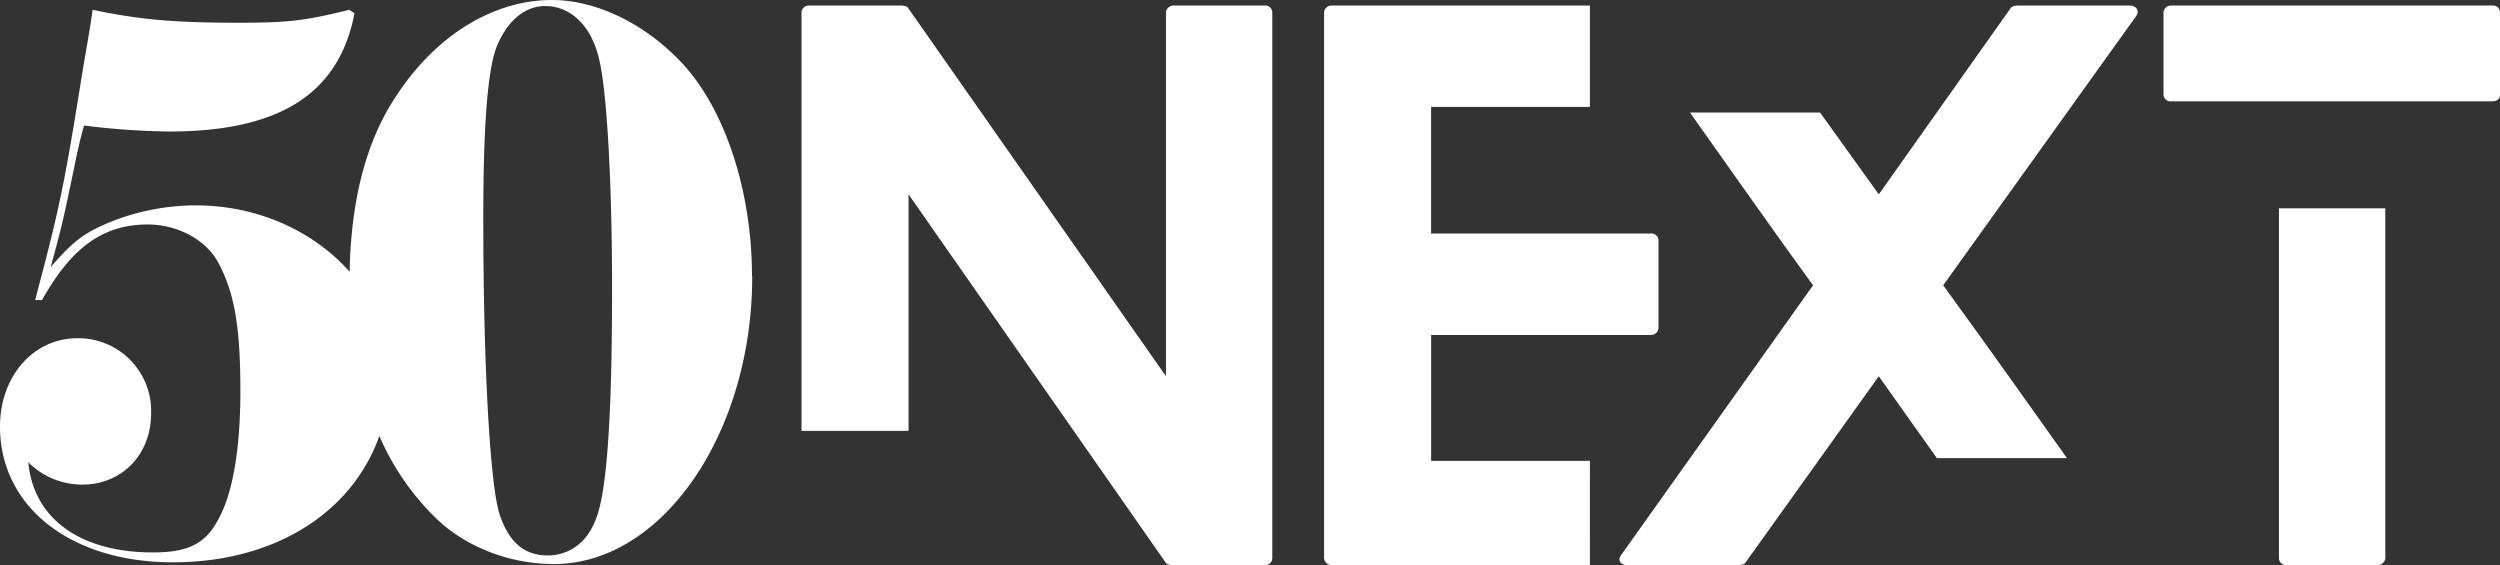
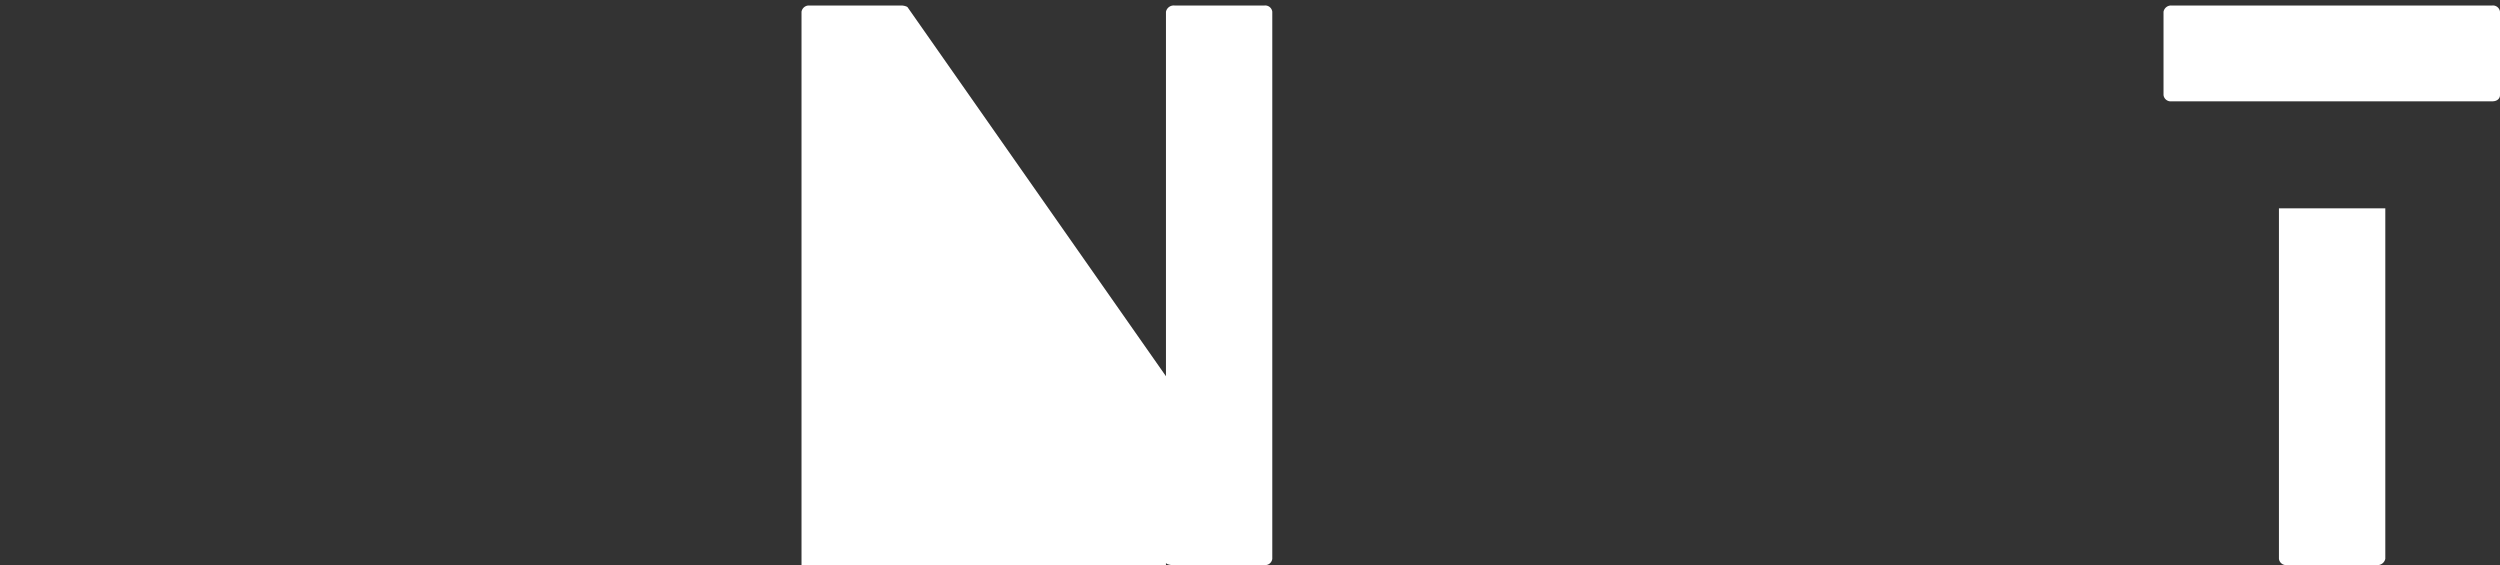
<svg xmlns="http://www.w3.org/2000/svg" id="Layer_1" data-name="Layer 1" viewBox="0 0 549.74 124.26">
  <rect x="0" y="0" width="549.74" height="124.26" fill="#333333" stroke="none" />
  <defs>
    <style>.cls-1{fill:#fff;}</style>
  </defs>
-   <path class="cls-1" d="M279.77,2.59V122.88a1.57,1.57,0,0,1-1.69,1.38h-20.3c-.31,0-1.23-.15-1.39-.46l-56.6-81.06v52H176.25V2.59a1.64,1.64,0,0,1,1.54-1.38h20.46c.3,0,1.23.15,1.38.46l56.76,81.06V2.59a1.74,1.74,0,0,1,1.85-1.38h19.84A1.56,1.56,0,0,1,279.77,2.59Z" />
-   <path class="cls-1" d="M349.61,124.26H292.85a1.69,1.69,0,0,1-1.69-1.38V2.59a1.68,1.68,0,0,1,1.69-1.38h56.76v22.3H314.69V51.35H363a1.57,1.57,0,0,1,1.7,1.39V72.27a1.69,1.69,0,0,1-1.7,1.39h-48.3v27.68h34.92Z" />
-   <path class="cls-1" d="M469.75,3.51,427.3,62.74c9.07,12.45,18.15,25.22,27.22,38H425.91l-12.77-18L383.76,123.8c-.15.31-1.07.46-1.38.46H357.77c-1.54,0-2.16-1.23-1.23-2.3l42.14-59.22c-9.07-12.46-18-25.23-27.07-38h28.61l12.92,18L442.22,1.67c.15-.31,1.07-.46,1.38-.46h24.61C469.9,1.21,470.52,2.44,469.75,3.51Z" />
+   <path class="cls-1" d="M279.77,2.59V122.88a1.57,1.57,0,0,1-1.69,1.38h-20.3c-.31,0-1.23-.15-1.39-.46v52H176.25V2.59a1.64,1.64,0,0,1,1.54-1.38h20.46c.3,0,1.23.15,1.38.46l56.76,81.06V2.59a1.74,1.74,0,0,1,1.85-1.38h19.84A1.56,1.56,0,0,1,279.77,2.59Z" />
  <path class="cls-1" d="M475.75,20.9V2.59a1.68,1.68,0,0,1,1.7-1.38h70.6a1.56,1.56,0,0,1,1.69,1.38V20.9c0,.76-.61,1.38-1.69,1.38h-70.6A1.57,1.57,0,0,1,475.75,20.9Zm48.77,24.91v77.07a1.75,1.75,0,0,1-1.85,1.38H502.83a1.58,1.58,0,0,1-1.7-1.38V45.81Z" />
-   <path class="cls-1" d="M134.59,63.43c0,28.32-1.14,44.93-3.59,50.79-1.89,5.09-5.85,7.92-10.58,7.92-5.09,0-8.49-2.83-10.57-9.06-2.07-6.42-3.58-32.28-3.58-65.5,0-19.45.94-31.91,2.83-37,2.26-5.85,6.23-9.25,10.76-9.25,5.66,0,10.19,4.34,11.89,11.71,1.7,7,2.84,27,2.84,50.4m30.77-2.64c0-18.69-5.86-36.63-15.29-46.82C142,5.29,131.19,0,121.37,0,108.53,0,95.88,7.74,87.2,21c-6.63,9.84-10,22.79-10.32,38.76-7.83-8.85-20.1-14.6-33.84-14.6a50.76,50.76,0,0,0-20.39,4.34c-4.53,2.08-6.79,3.78-11.51,9.25,2.07-7.55,2.64-9.82,4.34-17.93s1.7-8.5,3-13.22a164.69,164.69,0,0,0,18.69,1.32c24.35,0,37.38-8.31,40.78-26l-1.14-.76c-10,2.46-13.59,2.84-24.54,2.84-14.54,0-21.89-.76-31.9-2.84-.75,5.29-1.51,9.26-1.89,11.52-4.34,27-5.1,31-10.76,52.3H9.25c6.42-11.52,13.4-16.62,23.22-16.62,6.61,0,12.84,3.4,15.48,8.31,3.59,6.61,4.91,14.16,4.91,28.31,0,12.84-1.7,22.66-4.91,28.33-2.83,5.28-6.6,7.17-14.35,7.17-15.85,0-26.24-7.36-27.37-19.82a16.74,16.74,0,0,0,11.89,4.9c8.69,0,15.11-6.6,15.11-15.67A16,16,0,0,0,17,74.38c-9.63,0-17,8.31-17,19.44,0,17.56,15.48,29.83,38,29.83s39.47-11,45.42-27.79a56.13,56.13,0,0,0,11.76,17.41c6.6,6.8,16.61,10.76,26.62,10.76,23.79,0,43.61-28.7,43.61-63.24" />
</svg>